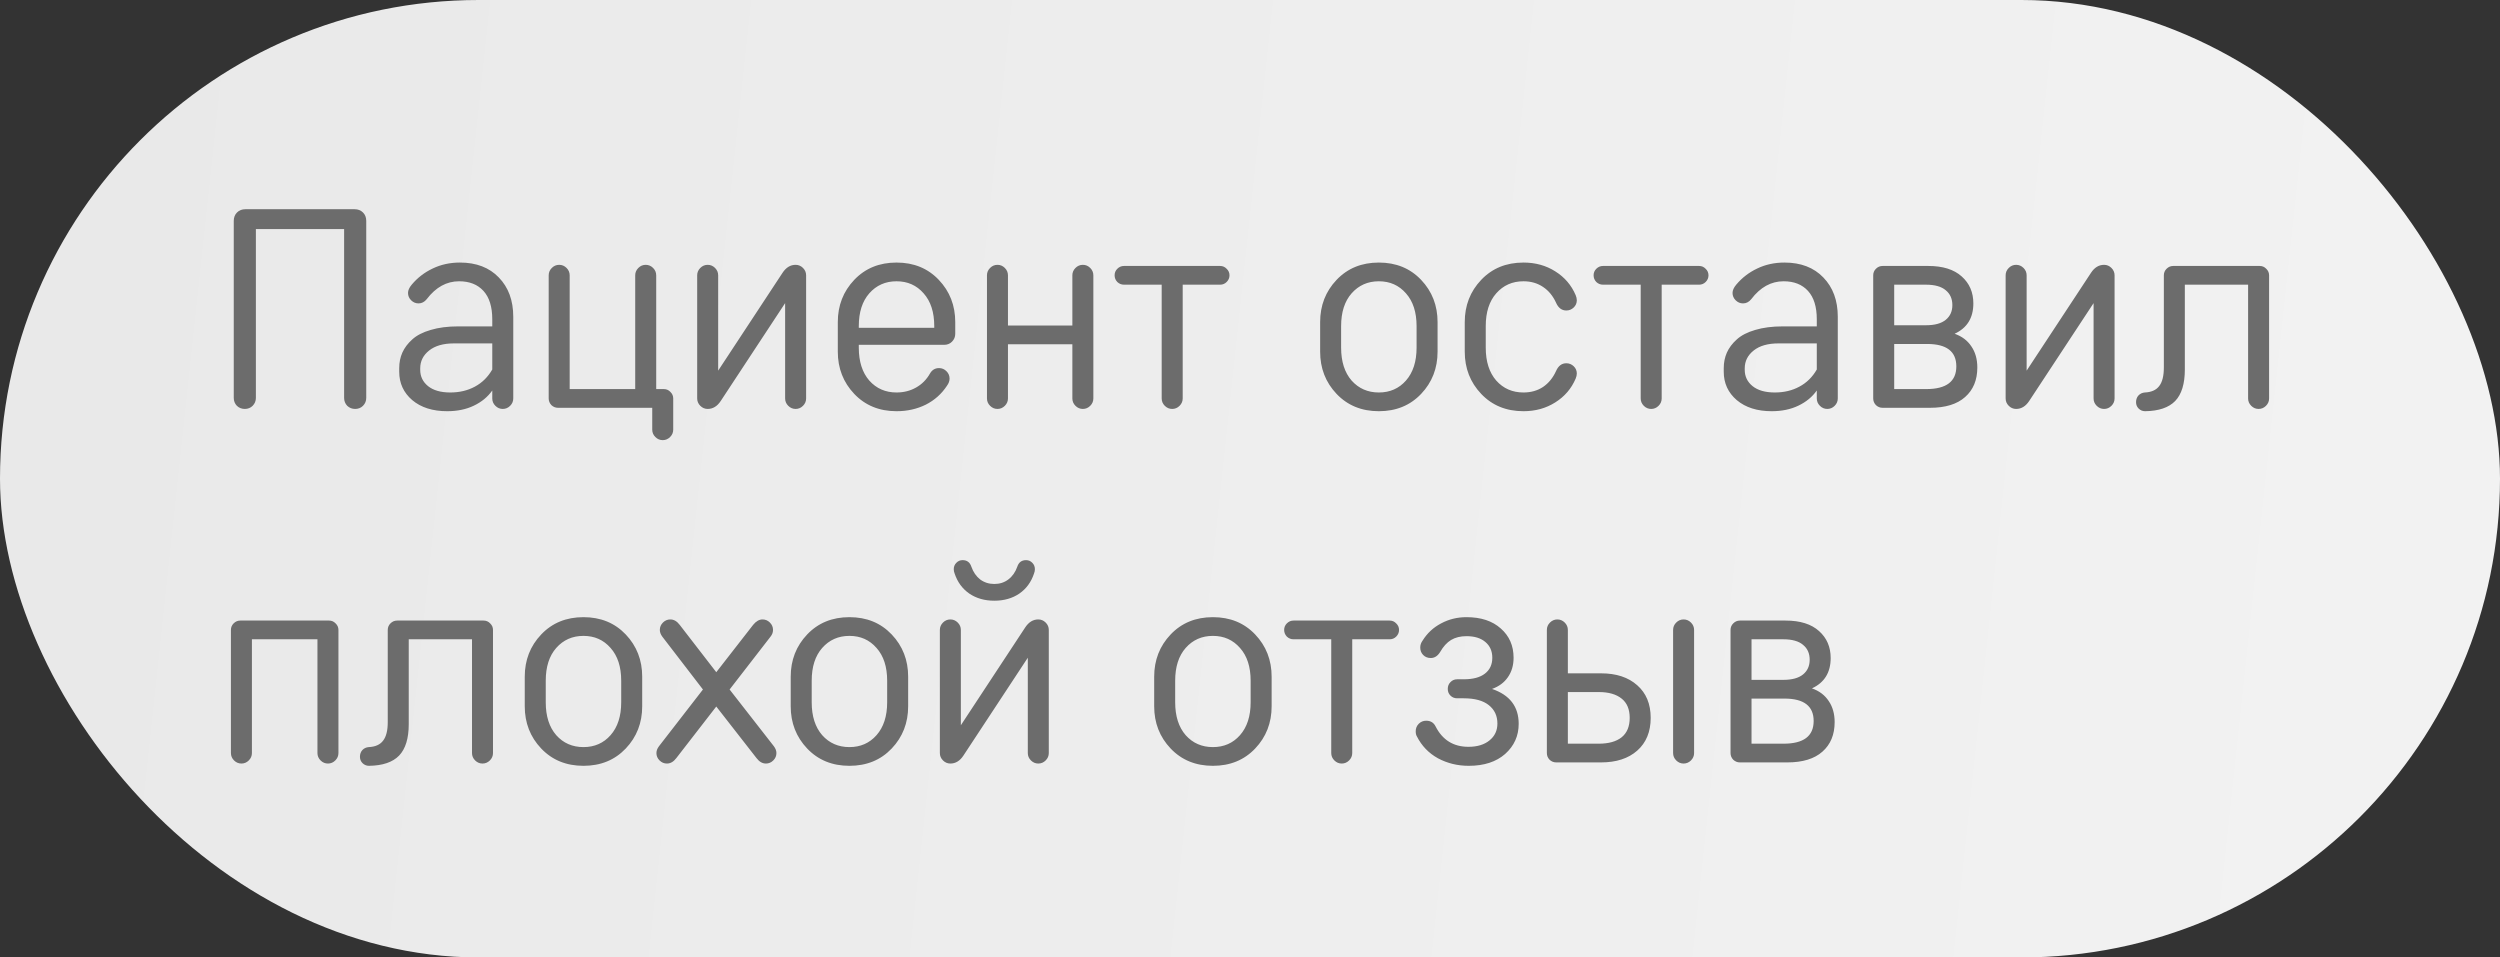
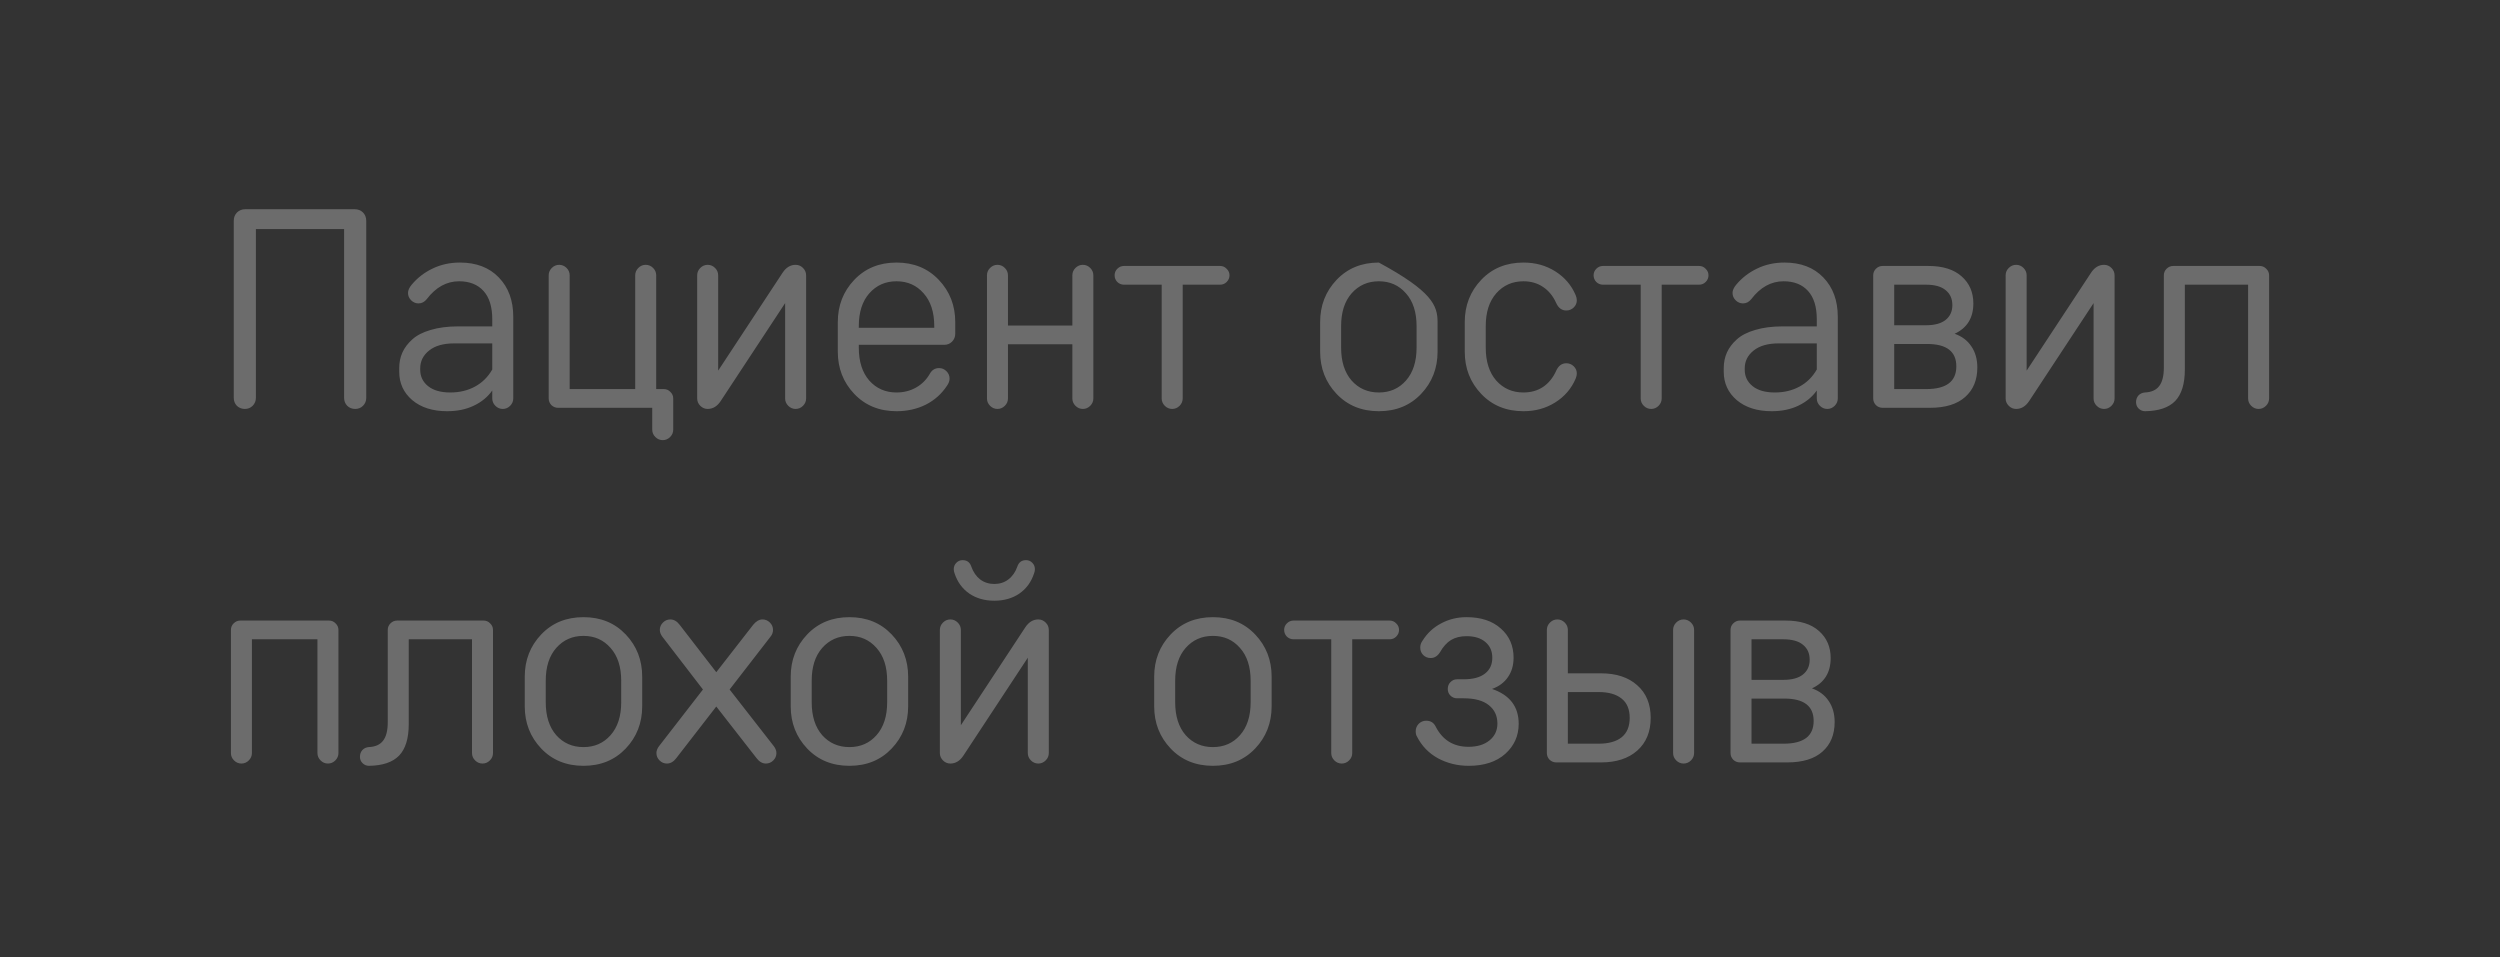
<svg xmlns="http://www.w3.org/2000/svg" width="141" height="54" viewBox="0 0 141 54" fill="none">
  <rect x="0" y="0" width="141" height="54" fill="#333333" stroke="none" />
-   <rect width="141" height="54" rx="27" fill="url(#paint0_linear_9656_1036)" />
-   <path d="M20.656 12.456V22.44C20.656 22.616 20.595 22.765 20.472 22.888C20.355 23.005 20.208 23.064 20.032 23.064C19.856 23.064 19.707 23.005 19.584 22.888C19.467 22.765 19.408 22.616 19.408 22.44V12.92H14.432V22.44C14.432 22.616 14.371 22.765 14.248 22.888C14.131 23.005 13.984 23.064 13.808 23.064C13.632 23.064 13.483 23.005 13.36 22.888C13.243 22.765 13.184 22.616 13.184 22.44V12.456C13.184 12.264 13.245 12.107 13.368 11.984C13.491 11.861 13.648 11.8 13.84 11.8H20C20.192 11.8 20.349 11.861 20.472 11.984C20.595 12.107 20.656 12.264 20.656 12.456ZM23.012 16.52C23.012 16.376 23.081 16.221 23.22 16.056C23.545 15.667 23.94 15.363 24.404 15.144C24.868 14.92 25.38 14.808 25.94 14.808C26.862 14.808 27.593 15.088 28.132 15.648C28.676 16.208 28.948 16.947 28.948 17.864V22.472C28.948 22.632 28.889 22.771 28.772 22.888C28.654 23.005 28.516 23.064 28.356 23.064C28.196 23.064 28.057 23.005 27.94 22.888C27.822 22.771 27.764 22.632 27.764 22.472V22.024C27.508 22.387 27.161 22.672 26.724 22.88C26.292 23.088 25.79 23.192 25.22 23.192C24.404 23.192 23.748 22.984 23.252 22.568C22.761 22.147 22.516 21.613 22.516 20.968V20.76C22.516 20.445 22.574 20.155 22.692 19.888C22.814 19.616 23.001 19.368 23.252 19.144C23.502 18.915 23.849 18.736 24.292 18.608C24.734 18.475 25.252 18.408 25.844 18.408H27.764V18.008C27.764 17.304 27.598 16.771 27.268 16.408C26.937 16.045 26.478 15.864 25.892 15.864C25.188 15.864 24.58 16.2 24.068 16.872C23.94 17.032 23.785 17.112 23.604 17.112C23.444 17.112 23.305 17.053 23.188 16.936C23.07 16.819 23.012 16.68 23.012 16.52ZM25.396 22.136C25.913 22.136 26.374 22.027 26.78 21.808C27.19 21.589 27.518 21.267 27.764 20.84V19.368H25.604C25.006 19.368 24.54 19.501 24.204 19.768C23.868 20.035 23.7 20.371 23.7 20.776V20.856C23.7 21.229 23.846 21.536 24.14 21.776C24.438 22.016 24.857 22.136 25.396 22.136ZM32.13 21.944H35.826V15.528C35.826 15.368 35.885 15.229 36.002 15.112C36.119 14.995 36.258 14.936 36.418 14.936C36.578 14.936 36.717 14.995 36.834 15.112C36.951 15.229 37.01 15.368 37.01 15.528V21.944H37.442C37.586 21.944 37.709 21.997 37.81 22.104C37.916 22.205 37.97 22.328 37.97 22.472V24.232C37.97 24.392 37.911 24.531 37.794 24.648C37.676 24.765 37.538 24.824 37.378 24.824C37.218 24.824 37.079 24.765 36.962 24.648C36.844 24.531 36.786 24.392 36.786 24.232V23H31.474C31.33 23 31.204 22.949 31.098 22.848C30.997 22.741 30.946 22.616 30.946 22.472V15.528C30.946 15.368 31.005 15.229 31.122 15.112C31.239 14.995 31.378 14.936 31.538 14.936C31.698 14.936 31.837 14.995 31.954 15.112C32.071 15.229 32.13 15.368 32.13 15.528V21.944ZM44.281 17.096L40.649 22.616C40.452 22.915 40.206 23.064 39.913 23.064C39.753 23.064 39.614 23.005 39.497 22.888C39.38 22.771 39.321 22.632 39.321 22.472V15.528C39.321 15.368 39.38 15.229 39.497 15.112C39.614 14.995 39.753 14.936 39.913 14.936C40.073 14.936 40.212 14.995 40.329 15.112C40.446 15.229 40.505 15.368 40.505 15.528V20.904L44.137 15.384C44.334 15.085 44.58 14.936 44.873 14.936C45.033 14.936 45.172 14.995 45.289 15.112C45.406 15.229 45.465 15.368 45.465 15.528V22.472C45.465 22.632 45.406 22.771 45.289 22.888C45.172 23.005 45.033 23.064 44.873 23.064C44.713 23.064 44.574 23.005 44.457 22.888C44.34 22.771 44.281 22.632 44.281 22.472V17.096ZM48.436 18.392V18.488H52.692V18.392C52.692 17.608 52.492 16.992 52.092 16.544C51.698 16.091 51.188 15.864 50.564 15.864C49.94 15.864 49.428 16.091 49.028 16.544C48.634 16.992 48.436 17.608 48.436 18.392ZM53.252 19.448H48.436V19.608C48.436 20.392 48.634 21.011 49.028 21.464C49.428 21.912 49.94 22.136 50.564 22.136C50.97 22.136 51.338 22.043 51.668 21.856C51.999 21.669 52.26 21.405 52.452 21.064C52.57 20.861 52.74 20.76 52.964 20.76C53.124 20.76 53.263 20.819 53.38 20.936C53.498 21.053 53.556 21.192 53.556 21.352C53.556 21.485 53.508 21.619 53.412 21.752C53.108 22.216 52.708 22.573 52.212 22.824C51.716 23.069 51.167 23.192 50.564 23.192C49.594 23.192 48.799 22.867 48.18 22.216C47.562 21.565 47.252 20.771 47.252 19.832V18.168C47.252 17.229 47.562 16.435 48.18 15.784C48.799 15.133 49.594 14.808 50.564 14.808C51.535 14.808 52.33 15.133 52.948 15.784C53.567 16.435 53.876 17.229 53.876 18.168V18.824C53.876 19 53.815 19.149 53.692 19.272C53.575 19.389 53.428 19.448 53.252 19.448ZM60.481 18.36V15.528C60.481 15.368 60.539 15.229 60.657 15.112C60.774 14.995 60.913 14.936 61.073 14.936C61.233 14.936 61.371 14.995 61.489 15.112C61.606 15.229 61.665 15.368 61.665 15.528V22.472C61.665 22.632 61.606 22.771 61.489 22.888C61.371 23.005 61.233 23.064 61.073 23.064C60.913 23.064 60.774 23.005 60.657 22.888C60.539 22.771 60.481 22.632 60.481 22.472V19.416H56.849V22.472C56.849 22.632 56.79 22.771 56.673 22.888C56.555 23.005 56.417 23.064 56.257 23.064C56.097 23.064 55.958 23.005 55.841 22.888C55.723 22.771 55.665 22.632 55.665 22.472V15.528C55.665 15.368 55.723 15.229 55.841 15.112C55.958 14.995 56.097 14.936 56.257 14.936C56.417 14.936 56.555 14.995 56.673 15.112C56.79 15.229 56.849 15.368 56.849 15.528V18.36H60.481ZM63.392 15H68.816C68.96 15 69.082 15.053 69.183 15.16C69.29 15.261 69.344 15.384 69.344 15.528C69.344 15.672 69.29 15.797 69.183 15.904C69.082 16.005 68.96 16.056 68.816 16.056H66.704V22.472C66.704 22.632 66.645 22.771 66.528 22.888C66.41 23.005 66.272 23.064 66.112 23.064C65.951 23.064 65.813 23.005 65.695 22.888C65.578 22.771 65.519 22.632 65.519 22.472V16.056H63.392C63.248 16.056 63.122 16.005 63.016 15.904C62.914 15.797 62.864 15.672 62.864 15.528C62.864 15.384 62.914 15.261 63.016 15.16C63.122 15.053 63.248 15 63.392 15ZM81.079 18.168V19.832C81.079 20.771 80.77 21.565 80.151 22.216C79.533 22.867 78.738 23.192 77.767 23.192C76.797 23.192 76.002 22.867 75.383 22.216C74.765 21.565 74.456 20.771 74.456 19.832V18.168C74.456 17.229 74.765 16.435 75.383 15.784C76.002 15.133 76.797 14.808 77.767 14.808C78.738 14.808 79.533 15.133 80.151 15.784C80.77 16.435 81.079 17.229 81.079 18.168ZM75.639 18.392V19.608C75.639 20.392 75.837 21.011 76.231 21.464C76.632 21.912 77.144 22.136 77.767 22.136C78.391 22.136 78.901 21.912 79.296 21.464C79.695 21.011 79.895 20.392 79.895 19.608V18.392C79.895 17.608 79.695 16.992 79.296 16.544C78.901 16.091 78.391 15.864 77.767 15.864C77.144 15.864 76.632 16.091 76.231 16.544C75.837 16.992 75.639 17.608 75.639 18.392ZM82.612 19.832V18.168C82.612 17.229 82.921 16.435 83.54 15.784C84.158 15.133 84.953 14.808 85.924 14.808C86.596 14.808 87.193 14.973 87.716 15.304C88.244 15.635 88.628 16.083 88.868 16.648C88.91 16.749 88.932 16.845 88.932 16.936C88.932 17.096 88.873 17.232 88.756 17.344C88.638 17.456 88.5 17.512 88.34 17.512C88.084 17.512 87.892 17.368 87.764 17.08C87.588 16.691 87.342 16.392 87.028 16.184C86.713 15.971 86.345 15.864 85.924 15.864C85.3 15.864 84.788 16.091 84.388 16.544C83.993 16.992 83.796 17.608 83.796 18.392V19.608C83.796 20.392 83.993 21.011 84.388 21.464C84.788 21.912 85.3 22.136 85.924 22.136C86.345 22.136 86.713 22.032 87.028 21.824C87.342 21.611 87.588 21.309 87.764 20.92C87.892 20.632 88.084 20.488 88.34 20.488C88.5 20.488 88.638 20.544 88.756 20.656C88.873 20.768 88.932 20.904 88.932 21.064C88.932 21.155 88.91 21.251 88.868 21.352C88.628 21.917 88.244 22.365 87.716 22.696C87.193 23.027 86.596 23.192 85.924 23.192C84.953 23.192 84.158 22.867 83.54 22.216C82.921 21.565 82.612 20.771 82.612 19.832ZM90.407 15H95.831C95.975 15 96.098 15.053 96.199 15.16C96.306 15.261 96.359 15.384 96.359 15.528C96.359 15.672 96.306 15.797 96.199 15.904C96.098 16.005 95.975 16.056 95.831 16.056H93.719V22.472C93.719 22.632 93.66 22.771 93.543 22.888C93.426 23.005 93.287 23.064 93.127 23.064C92.967 23.064 92.829 23.005 92.711 22.888C92.594 22.771 92.535 22.632 92.535 22.472V16.056H90.407C90.263 16.056 90.138 16.005 90.031 15.904C89.93 15.797 89.879 15.672 89.879 15.528C89.879 15.384 89.93 15.261 90.031 15.16C90.138 15.053 90.263 15 90.407 15ZM97.715 16.52C97.715 16.376 97.784 16.221 97.923 16.056C98.248 15.667 98.643 15.363 99.107 15.144C99.571 14.92 100.083 14.808 100.643 14.808C101.566 14.808 102.296 15.088 102.835 15.648C103.379 16.208 103.651 16.947 103.651 17.864V22.472C103.651 22.632 103.592 22.771 103.475 22.888C103.358 23.005 103.219 23.064 103.059 23.064C102.899 23.064 102.76 23.005 102.643 22.888C102.526 22.771 102.467 22.632 102.467 22.472V22.024C102.211 22.387 101.864 22.672 101.427 22.88C100.995 23.088 100.494 23.192 99.923 23.192C99.107 23.192 98.451 22.984 97.955 22.568C97.464 22.147 97.219 21.613 97.219 20.968V20.76C97.219 20.445 97.278 20.155 97.395 19.888C97.517 19.616 97.704 19.368 97.955 19.144C98.206 18.915 98.552 18.736 98.995 18.608C99.438 18.475 99.955 18.408 100.547 18.408H102.467V18.008C102.467 17.304 102.302 16.771 101.971 16.408C101.64 16.045 101.182 15.864 100.595 15.864C99.891 15.864 99.283 16.2 98.771 16.872C98.643 17.032 98.488 17.112 98.307 17.112C98.147 17.112 98.008 17.053 97.891 16.936C97.773 16.819 97.715 16.68 97.715 16.52ZM100.099 22.136C100.616 22.136 101.078 22.027 101.483 21.808C101.894 21.589 102.222 21.267 102.467 20.84V19.368H100.307C99.71 19.368 99.243 19.501 98.907 19.768C98.571 20.035 98.403 20.371 98.403 20.776V20.856C98.403 21.229 98.549 21.536 98.843 21.776C99.141 22.016 99.56 22.136 100.099 22.136ZM108.849 23H106.177C106.033 23 105.908 22.949 105.801 22.848C105.7 22.741 105.649 22.616 105.649 22.472V15.528C105.649 15.384 105.7 15.261 105.801 15.16C105.908 15.053 106.033 15 106.177 15H108.753C109.574 15 110.204 15.197 110.641 15.592C111.078 15.981 111.297 16.488 111.297 17.112C111.297 17.928 110.945 18.499 110.241 18.824C110.652 18.968 110.966 19.205 111.185 19.536C111.409 19.861 111.521 20.259 111.521 20.728C111.521 21.432 111.292 21.987 110.833 22.392C110.38 22.797 109.718 23 108.849 23ZM106.833 18.344H108.625C109.116 18.344 109.486 18.243 109.737 18.04C109.988 17.837 110.113 17.56 110.113 17.208C110.113 16.851 109.988 16.571 109.737 16.368C109.492 16.16 109.121 16.056 108.625 16.056H106.833V18.344ZM110.337 20.664C110.337 19.821 109.788 19.4 108.689 19.4H106.833V21.944H108.641C109.772 21.944 110.337 21.517 110.337 20.664ZM118.078 17.096L114.446 22.616C114.248 22.915 114.003 23.064 113.71 23.064C113.55 23.064 113.411 23.005 113.294 22.888C113.176 22.771 113.118 22.632 113.118 22.472V15.528C113.118 15.368 113.176 15.229 113.294 15.112C113.411 14.995 113.55 14.936 113.71 14.936C113.87 14.936 114.008 14.995 114.126 15.112C114.243 15.229 114.302 15.368 114.302 15.528V20.904L117.934 15.384C118.131 15.085 118.376 14.936 118.67 14.936C118.83 14.936 118.968 14.995 119.086 15.112C119.203 15.229 119.262 15.368 119.262 15.528V22.472C119.262 22.632 119.203 22.771 119.086 22.888C118.968 23.005 118.83 23.064 118.67 23.064C118.51 23.064 118.371 23.005 118.254 22.888C118.136 22.771 118.078 22.632 118.078 22.472V17.096ZM120.985 23.192C120.841 23.192 120.719 23.141 120.617 23.04C120.521 22.944 120.473 22.824 120.473 22.68C120.473 22.531 120.519 22.405 120.609 22.304C120.705 22.203 120.825 22.147 120.969 22.136C121.337 22.12 121.607 22 121.777 21.776C121.953 21.552 122.041 21.203 122.041 20.728V15.528C122.041 15.384 122.092 15.261 122.193 15.16C122.3 15.053 122.425 15 122.569 15H127.449C127.593 15 127.716 15.053 127.817 15.16C127.924 15.261 127.977 15.384 127.977 15.528V22.472C127.977 22.632 127.919 22.771 127.801 22.888C127.684 23.005 127.545 23.064 127.385 23.064C127.225 23.064 127.087 23.005 126.969 22.888C126.852 22.771 126.793 22.632 126.793 22.472V16.056H123.225V20.84C123.225 21.645 123.044 22.237 122.681 22.616C122.319 22.989 121.753 23.181 120.985 23.192ZM13.552 35H18.56C18.704 35 18.827 35.053 18.928 35.16C19.035 35.261 19.088 35.384 19.088 35.528V42.472C19.088 42.632 19.029 42.771 18.912 42.888C18.795 43.005 18.656 43.064 18.496 43.064C18.336 43.064 18.197 43.005 18.08 42.888C17.963 42.771 17.904 42.632 17.904 42.472V36.056H14.208V42.472C14.208 42.632 14.149 42.771 14.032 42.888C13.915 43.005 13.776 43.064 13.616 43.064C13.456 43.064 13.317 43.005 13.2 42.888C13.083 42.771 13.024 42.632 13.024 42.472V35.528C13.024 35.384 13.075 35.261 13.176 35.16C13.283 35.053 13.408 35 13.552 35ZM20.813 43.192C20.669 43.192 20.547 43.141 20.445 43.04C20.349 42.944 20.301 42.824 20.301 42.68C20.301 42.531 20.347 42.405 20.437 42.304C20.533 42.203 20.653 42.147 20.797 42.136C21.165 42.12 21.435 42 21.605 41.776C21.781 41.552 21.869 41.203 21.869 40.728V35.528C21.869 35.384 21.92 35.261 22.021 35.16C22.128 35.053 22.253 35 22.397 35H27.277C27.421 35 27.544 35.053 27.645 35.16C27.752 35.261 27.805 35.384 27.805 35.528V42.472C27.805 42.632 27.747 42.771 27.629 42.888C27.512 43.005 27.373 43.064 27.213 43.064C27.053 43.064 26.915 43.005 26.797 42.888C26.68 42.771 26.621 42.632 26.621 42.472V36.056H23.053V40.84C23.053 41.645 22.872 42.237 22.509 42.616C22.147 42.989 21.581 43.181 20.813 43.192ZM36.22 38.168V39.832C36.22 40.771 35.911 41.565 35.292 42.216C34.673 42.867 33.879 43.192 32.908 43.192C31.938 43.192 31.143 42.867 30.524 42.216C29.905 41.565 29.596 40.771 29.596 39.832V38.168C29.596 37.229 29.905 36.435 30.524 35.784C31.143 35.133 31.938 34.808 32.908 34.808C33.879 34.808 34.673 35.133 35.292 35.784C35.911 36.435 36.22 37.229 36.22 38.168ZM30.78 38.392V39.608C30.78 40.392 30.977 41.011 31.372 41.464C31.772 41.912 32.284 42.136 32.908 42.136C33.532 42.136 34.041 41.912 34.436 41.464C34.836 41.011 35.036 40.392 35.036 39.608V38.392C35.036 37.608 34.836 36.992 34.436 36.544C34.041 36.091 33.532 35.864 32.908 35.864C32.284 35.864 31.772 36.091 31.372 36.544C30.977 36.992 30.78 37.608 30.78 38.392ZM37.166 42.088L39.646 38.888L37.358 35.912C37.262 35.784 37.214 35.656 37.214 35.528C37.214 35.368 37.273 35.229 37.39 35.112C37.508 34.995 37.646 34.936 37.806 34.936C38.004 34.936 38.18 35.037 38.334 35.24L40.398 37.912L42.478 35.24C42.644 35.037 42.82 34.936 43.006 34.936C43.166 34.936 43.305 34.995 43.422 35.112C43.54 35.229 43.598 35.368 43.598 35.528C43.598 35.667 43.55 35.795 43.454 35.912L41.15 38.888L43.646 42.088C43.742 42.216 43.79 42.344 43.79 42.472C43.79 42.632 43.732 42.771 43.614 42.888C43.497 43.005 43.358 43.064 43.198 43.064C43.001 43.064 42.825 42.963 42.67 42.76L40.398 39.848L38.142 42.76C37.988 42.963 37.812 43.064 37.614 43.064C37.454 43.064 37.316 43.005 37.198 42.888C37.081 42.771 37.022 42.632 37.022 42.472C37.022 42.344 37.07 42.216 37.166 42.088ZM51.22 38.168V39.832C51.22 40.771 50.911 41.565 50.292 42.216C49.673 42.867 48.879 43.192 47.908 43.192C46.938 43.192 46.143 42.867 45.524 42.216C44.906 41.565 44.596 40.771 44.596 39.832V38.168C44.596 37.229 44.906 36.435 45.524 35.784C46.143 35.133 46.938 34.808 47.908 34.808C48.879 34.808 49.673 35.133 50.292 35.784C50.911 36.435 51.22 37.229 51.22 38.168ZM45.78 38.392V39.608C45.78 40.392 45.977 41.011 46.372 41.464C46.772 41.912 47.284 42.136 47.908 42.136C48.532 42.136 49.041 41.912 49.436 41.464C49.836 41.011 50.036 40.392 50.036 39.608V38.392C50.036 37.608 49.836 36.992 49.436 36.544C49.041 36.091 48.532 35.864 47.908 35.864C47.284 35.864 46.772 36.091 46.372 36.544C45.977 36.992 45.78 37.608 45.78 38.392ZM57.968 37.096L54.336 42.616C54.139 42.915 53.894 43.064 53.6 43.064C53.44 43.064 53.302 43.005 53.184 42.888C53.067 42.771 53.008 42.632 53.008 42.472V35.528C53.008 35.368 53.067 35.229 53.184 35.112C53.302 34.995 53.44 34.936 53.6 34.936C53.76 34.936 53.899 34.995 54.016 35.112C54.134 35.229 54.192 35.368 54.192 35.528V40.904L57.824 35.384C58.022 35.085 58.267 34.936 58.56 34.936C58.72 34.936 58.859 34.995 58.976 35.112C59.094 35.229 59.152 35.368 59.152 35.528V42.472C59.152 42.632 59.094 42.771 58.976 42.888C58.859 43.005 58.72 43.064 58.56 43.064C58.4 43.064 58.262 43.005 58.144 42.888C58.027 42.771 57.968 42.632 57.968 42.472V37.096ZM57.488 33.48C57.094 33.747 56.624 33.88 56.08 33.88C55.536 33.88 55.067 33.747 54.672 33.48C54.278 33.208 54 32.829 53.84 32.344C53.808 32.264 53.792 32.184 53.792 32.104C53.792 31.96 53.84 31.84 53.936 31.744C54.032 31.643 54.15 31.592 54.288 31.592C54.539 31.592 54.704 31.715 54.784 31.96C54.891 32.264 55.056 32.504 55.28 32.68C55.51 32.851 55.776 32.936 56.08 32.936C56.384 32.936 56.648 32.851 56.872 32.68C57.102 32.504 57.27 32.264 57.376 31.96C57.456 31.715 57.622 31.592 57.872 31.592C58.011 31.592 58.128 31.643 58.224 31.744C58.32 31.84 58.368 31.96 58.368 32.104C58.368 32.184 58.352 32.264 58.32 32.344C58.16 32.829 57.883 33.208 57.488 33.48ZM71.72 38.168V39.832C71.72 40.771 71.411 41.565 70.792 42.216C70.174 42.867 69.379 43.192 68.408 43.192C67.438 43.192 66.643 42.867 66.024 42.216C65.406 41.565 65.096 40.771 65.096 39.832V38.168C65.096 37.229 65.406 36.435 66.024 35.784C66.643 35.133 67.438 34.808 68.408 34.808C69.379 34.808 70.174 35.133 70.792 35.784C71.411 36.435 71.72 37.229 71.72 38.168ZM66.28 38.392V39.608C66.28 40.392 66.478 41.011 66.872 41.464C67.272 41.912 67.784 42.136 68.408 42.136C69.032 42.136 69.541 41.912 69.936 41.464C70.336 41.011 70.536 40.392 70.536 39.608V38.392C70.536 37.608 70.336 36.992 69.936 36.544C69.541 36.091 69.032 35.864 68.408 35.864C67.784 35.864 67.272 36.091 66.872 36.544C66.478 36.992 66.28 37.608 66.28 38.392ZM72.954 35H78.378C78.522 35 78.645 35.053 78.746 35.16C78.853 35.261 78.906 35.384 78.906 35.528C78.906 35.672 78.853 35.797 78.746 35.904C78.645 36.005 78.522 36.056 78.378 36.056H76.266V42.472C76.266 42.632 76.207 42.771 76.09 42.888C75.973 43.005 75.834 43.064 75.674 43.064C75.514 43.064 75.375 43.005 75.258 42.888C75.141 42.771 75.082 42.632 75.082 42.472V36.056H72.954C72.81 36.056 72.685 36.005 72.578 35.904C72.477 35.797 72.426 35.672 72.426 35.528C72.426 35.384 72.477 35.261 72.578 35.16C72.685 35.053 72.81 35 72.954 35ZM82.182 38.312H82.55C83.078 38.312 83.478 38.205 83.75 37.992C84.027 37.779 84.166 37.48 84.166 37.096C84.166 36.723 84.035 36.427 83.774 36.208C83.518 35.989 83.163 35.88 82.71 35.88C82.368 35.88 82.078 35.952 81.838 36.096C81.603 36.24 81.398 36.467 81.222 36.776C81.083 37 80.907 37.112 80.694 37.112C80.523 37.112 80.382 37.056 80.27 36.944C80.158 36.832 80.102 36.691 80.102 36.52C80.102 36.381 80.144 36.253 80.23 36.136C80.491 35.715 80.84 35.389 81.278 35.16C81.715 34.925 82.192 34.808 82.71 34.808C83.526 34.808 84.171 35.021 84.646 35.448C85.126 35.869 85.366 36.419 85.366 37.096C85.366 37.523 85.259 37.888 85.046 38.192C84.838 38.496 84.539 38.717 84.15 38.856C85.152 39.197 85.654 39.853 85.654 40.824C85.654 41.501 85.4 42.067 84.894 42.52C84.387 42.968 83.702 43.192 82.838 43.192C82.208 43.192 81.63 43.051 81.102 42.768C80.579 42.48 80.182 42.067 79.91 41.528C79.867 41.459 79.846 41.363 79.846 41.24C79.846 41.08 79.902 40.941 80.014 40.824C80.131 40.707 80.272 40.648 80.438 40.648C80.683 40.648 80.859 40.755 80.966 40.968C81.355 41.736 81.974 42.12 82.822 42.12C83.318 42.12 83.712 42 84.006 41.76C84.304 41.52 84.454 41.203 84.454 40.808C84.454 40.371 84.291 40.024 83.966 39.768C83.646 39.512 83.174 39.384 82.55 39.384H82.182C82.032 39.384 81.907 39.333 81.806 39.232C81.704 39.131 81.654 39.005 81.654 38.856C81.654 38.701 81.704 38.573 81.806 38.472C81.907 38.365 82.032 38.312 82.182 38.312ZM88.427 41.944H90.171C90.725 41.944 91.155 41.824 91.459 41.584C91.763 41.339 91.915 40.973 91.915 40.488C91.915 40.003 91.763 39.64 91.459 39.4C91.155 39.155 90.725 39.032 90.171 39.032H88.427V41.944ZM88.427 37.976H90.299C91.157 37.976 91.837 38.2 92.339 38.648C92.845 39.091 93.099 39.704 93.099 40.488C93.099 41.272 92.845 41.888 92.339 42.336C91.837 42.779 91.157 43 90.299 43H87.771C87.627 43 87.501 42.949 87.395 42.848C87.293 42.741 87.243 42.616 87.243 42.472V35.528C87.243 35.368 87.301 35.229 87.419 35.112C87.536 34.995 87.675 34.936 87.835 34.936C87.995 34.936 88.133 34.995 88.251 35.112C88.368 35.229 88.427 35.368 88.427 35.528V37.976ZM95.547 35.528V42.472C95.547 42.632 95.488 42.771 95.371 42.888C95.253 43.005 95.115 43.064 94.955 43.064C94.795 43.064 94.656 43.005 94.539 42.888C94.421 42.771 94.363 42.632 94.363 42.472V35.528C94.363 35.368 94.421 35.229 94.539 35.112C94.656 34.995 94.795 34.936 94.955 34.936C95.115 34.936 95.253 34.995 95.371 35.112C95.488 35.229 95.547 35.368 95.547 35.528ZM100.802 43H98.13C97.986 43 97.861 42.949 97.754 42.848C97.653 42.741 97.602 42.616 97.602 42.472V35.528C97.602 35.384 97.653 35.261 97.754 35.16C97.861 35.053 97.986 35 98.13 35H100.706C101.527 35 102.157 35.197 102.594 35.592C103.031 35.981 103.25 36.488 103.25 37.112C103.25 37.928 102.898 38.499 102.194 38.824C102.605 38.968 102.919 39.205 103.138 39.536C103.362 39.861 103.474 40.259 103.474 40.728C103.474 41.432 103.245 41.987 102.786 42.392C102.333 42.797 101.671 43 100.802 43ZM98.786 38.344H100.578C101.069 38.344 101.439 38.243 101.69 38.04C101.941 37.837 102.066 37.56 102.066 37.208C102.066 36.851 101.941 36.571 101.69 36.368C101.445 36.16 101.074 36.056 100.578 36.056H98.786V38.344ZM102.29 40.664C102.29 39.821 101.741 39.4 100.642 39.4H98.786V41.944H100.594C101.725 41.944 102.29 41.517 102.29 40.664Z" fill="#6C6C6C" />
+   <path d="M20.656 12.456V22.44C20.656 22.616 20.595 22.765 20.472 22.888C20.355 23.005 20.208 23.064 20.032 23.064C19.856 23.064 19.707 23.005 19.584 22.888C19.467 22.765 19.408 22.616 19.408 22.44V12.92H14.432V22.44C14.432 22.616 14.371 22.765 14.248 22.888C14.131 23.005 13.984 23.064 13.808 23.064C13.632 23.064 13.483 23.005 13.36 22.888C13.243 22.765 13.184 22.616 13.184 22.44V12.456C13.184 12.264 13.245 12.107 13.368 11.984C13.491 11.861 13.648 11.8 13.84 11.8H20C20.192 11.8 20.349 11.861 20.472 11.984C20.595 12.107 20.656 12.264 20.656 12.456ZM23.012 16.52C23.012 16.376 23.081 16.221 23.22 16.056C23.545 15.667 23.94 15.363 24.404 15.144C24.868 14.92 25.38 14.808 25.94 14.808C26.862 14.808 27.593 15.088 28.132 15.648C28.676 16.208 28.948 16.947 28.948 17.864V22.472C28.948 22.632 28.889 22.771 28.772 22.888C28.654 23.005 28.516 23.064 28.356 23.064C28.196 23.064 28.057 23.005 27.94 22.888C27.822 22.771 27.764 22.632 27.764 22.472V22.024C27.508 22.387 27.161 22.672 26.724 22.88C26.292 23.088 25.79 23.192 25.22 23.192C24.404 23.192 23.748 22.984 23.252 22.568C22.761 22.147 22.516 21.613 22.516 20.968V20.76C22.516 20.445 22.574 20.155 22.692 19.888C22.814 19.616 23.001 19.368 23.252 19.144C23.502 18.915 23.849 18.736 24.292 18.608C24.734 18.475 25.252 18.408 25.844 18.408H27.764V18.008C27.764 17.304 27.598 16.771 27.268 16.408C26.937 16.045 26.478 15.864 25.892 15.864C25.188 15.864 24.58 16.2 24.068 16.872C23.94 17.032 23.785 17.112 23.604 17.112C23.444 17.112 23.305 17.053 23.188 16.936C23.07 16.819 23.012 16.68 23.012 16.52ZM25.396 22.136C25.913 22.136 26.374 22.027 26.78 21.808C27.19 21.589 27.518 21.267 27.764 20.84V19.368H25.604C25.006 19.368 24.54 19.501 24.204 19.768C23.868 20.035 23.7 20.371 23.7 20.776V20.856C23.7 21.229 23.846 21.536 24.14 21.776C24.438 22.016 24.857 22.136 25.396 22.136ZM32.13 21.944H35.826V15.528C35.826 15.368 35.885 15.229 36.002 15.112C36.119 14.995 36.258 14.936 36.418 14.936C36.578 14.936 36.717 14.995 36.834 15.112C36.951 15.229 37.01 15.368 37.01 15.528V21.944H37.442C37.586 21.944 37.709 21.997 37.81 22.104C37.916 22.205 37.97 22.328 37.97 22.472V24.232C37.97 24.392 37.911 24.531 37.794 24.648C37.676 24.765 37.538 24.824 37.378 24.824C37.218 24.824 37.079 24.765 36.962 24.648C36.844 24.531 36.786 24.392 36.786 24.232V23H31.474C31.33 23 31.204 22.949 31.098 22.848C30.997 22.741 30.946 22.616 30.946 22.472V15.528C30.946 15.368 31.005 15.229 31.122 15.112C31.239 14.995 31.378 14.936 31.538 14.936C31.698 14.936 31.837 14.995 31.954 15.112C32.071 15.229 32.13 15.368 32.13 15.528V21.944ZM44.281 17.096L40.649 22.616C40.452 22.915 40.206 23.064 39.913 23.064C39.753 23.064 39.614 23.005 39.497 22.888C39.38 22.771 39.321 22.632 39.321 22.472V15.528C39.321 15.368 39.38 15.229 39.497 15.112C39.614 14.995 39.753 14.936 39.913 14.936C40.073 14.936 40.212 14.995 40.329 15.112C40.446 15.229 40.505 15.368 40.505 15.528V20.904L44.137 15.384C44.334 15.085 44.58 14.936 44.873 14.936C45.033 14.936 45.172 14.995 45.289 15.112C45.406 15.229 45.465 15.368 45.465 15.528V22.472C45.465 22.632 45.406 22.771 45.289 22.888C45.172 23.005 45.033 23.064 44.873 23.064C44.713 23.064 44.574 23.005 44.457 22.888C44.34 22.771 44.281 22.632 44.281 22.472V17.096ZM48.436 18.392V18.488H52.692V18.392C52.692 17.608 52.492 16.992 52.092 16.544C51.698 16.091 51.188 15.864 50.564 15.864C49.94 15.864 49.428 16.091 49.028 16.544C48.634 16.992 48.436 17.608 48.436 18.392ZM53.252 19.448H48.436V19.608C48.436 20.392 48.634 21.011 49.028 21.464C49.428 21.912 49.94 22.136 50.564 22.136C50.97 22.136 51.338 22.043 51.668 21.856C51.999 21.669 52.26 21.405 52.452 21.064C52.57 20.861 52.74 20.76 52.964 20.76C53.124 20.76 53.263 20.819 53.38 20.936C53.498 21.053 53.556 21.192 53.556 21.352C53.556 21.485 53.508 21.619 53.412 21.752C53.108 22.216 52.708 22.573 52.212 22.824C51.716 23.069 51.167 23.192 50.564 23.192C49.594 23.192 48.799 22.867 48.18 22.216C47.562 21.565 47.252 20.771 47.252 19.832V18.168C47.252 17.229 47.562 16.435 48.18 15.784C48.799 15.133 49.594 14.808 50.564 14.808C51.535 14.808 52.33 15.133 52.948 15.784C53.567 16.435 53.876 17.229 53.876 18.168V18.824C53.876 19 53.815 19.149 53.692 19.272C53.575 19.389 53.428 19.448 53.252 19.448ZM60.481 18.36V15.528C60.481 15.368 60.539 15.229 60.657 15.112C60.774 14.995 60.913 14.936 61.073 14.936C61.233 14.936 61.371 14.995 61.489 15.112C61.606 15.229 61.665 15.368 61.665 15.528V22.472C61.665 22.632 61.606 22.771 61.489 22.888C61.371 23.005 61.233 23.064 61.073 23.064C60.913 23.064 60.774 23.005 60.657 22.888C60.539 22.771 60.481 22.632 60.481 22.472V19.416H56.849V22.472C56.849 22.632 56.79 22.771 56.673 22.888C56.555 23.005 56.417 23.064 56.257 23.064C56.097 23.064 55.958 23.005 55.841 22.888C55.723 22.771 55.665 22.632 55.665 22.472V15.528C55.665 15.368 55.723 15.229 55.841 15.112C55.958 14.995 56.097 14.936 56.257 14.936C56.417 14.936 56.555 14.995 56.673 15.112C56.79 15.229 56.849 15.368 56.849 15.528V18.36H60.481ZM63.392 15H68.816C68.96 15 69.082 15.053 69.183 15.16C69.29 15.261 69.344 15.384 69.344 15.528C69.344 15.672 69.29 15.797 69.183 15.904C69.082 16.005 68.96 16.056 68.816 16.056H66.704V22.472C66.704 22.632 66.645 22.771 66.528 22.888C66.41 23.005 66.272 23.064 66.112 23.064C65.951 23.064 65.813 23.005 65.695 22.888C65.578 22.771 65.519 22.632 65.519 22.472V16.056H63.392C63.248 16.056 63.122 16.005 63.016 15.904C62.914 15.797 62.864 15.672 62.864 15.528C62.864 15.384 62.914 15.261 63.016 15.16C63.122 15.053 63.248 15 63.392 15ZM81.079 18.168V19.832C81.079 20.771 80.77 21.565 80.151 22.216C79.533 22.867 78.738 23.192 77.767 23.192C76.797 23.192 76.002 22.867 75.383 22.216C74.765 21.565 74.456 20.771 74.456 19.832V18.168C74.456 17.229 74.765 16.435 75.383 15.784C76.002 15.133 76.797 14.808 77.767 14.808C80.77 16.435 81.079 17.229 81.079 18.168ZM75.639 18.392V19.608C75.639 20.392 75.837 21.011 76.231 21.464C76.632 21.912 77.144 22.136 77.767 22.136C78.391 22.136 78.901 21.912 79.296 21.464C79.695 21.011 79.895 20.392 79.895 19.608V18.392C79.895 17.608 79.695 16.992 79.296 16.544C78.901 16.091 78.391 15.864 77.767 15.864C77.144 15.864 76.632 16.091 76.231 16.544C75.837 16.992 75.639 17.608 75.639 18.392ZM82.612 19.832V18.168C82.612 17.229 82.921 16.435 83.54 15.784C84.158 15.133 84.953 14.808 85.924 14.808C86.596 14.808 87.193 14.973 87.716 15.304C88.244 15.635 88.628 16.083 88.868 16.648C88.91 16.749 88.932 16.845 88.932 16.936C88.932 17.096 88.873 17.232 88.756 17.344C88.638 17.456 88.5 17.512 88.34 17.512C88.084 17.512 87.892 17.368 87.764 17.08C87.588 16.691 87.342 16.392 87.028 16.184C86.713 15.971 86.345 15.864 85.924 15.864C85.3 15.864 84.788 16.091 84.388 16.544C83.993 16.992 83.796 17.608 83.796 18.392V19.608C83.796 20.392 83.993 21.011 84.388 21.464C84.788 21.912 85.3 22.136 85.924 22.136C86.345 22.136 86.713 22.032 87.028 21.824C87.342 21.611 87.588 21.309 87.764 20.92C87.892 20.632 88.084 20.488 88.34 20.488C88.5 20.488 88.638 20.544 88.756 20.656C88.873 20.768 88.932 20.904 88.932 21.064C88.932 21.155 88.91 21.251 88.868 21.352C88.628 21.917 88.244 22.365 87.716 22.696C87.193 23.027 86.596 23.192 85.924 23.192C84.953 23.192 84.158 22.867 83.54 22.216C82.921 21.565 82.612 20.771 82.612 19.832ZM90.407 15H95.831C95.975 15 96.098 15.053 96.199 15.16C96.306 15.261 96.359 15.384 96.359 15.528C96.359 15.672 96.306 15.797 96.199 15.904C96.098 16.005 95.975 16.056 95.831 16.056H93.719V22.472C93.719 22.632 93.66 22.771 93.543 22.888C93.426 23.005 93.287 23.064 93.127 23.064C92.967 23.064 92.829 23.005 92.711 22.888C92.594 22.771 92.535 22.632 92.535 22.472V16.056H90.407C90.263 16.056 90.138 16.005 90.031 15.904C89.93 15.797 89.879 15.672 89.879 15.528C89.879 15.384 89.93 15.261 90.031 15.16C90.138 15.053 90.263 15 90.407 15ZM97.715 16.52C97.715 16.376 97.784 16.221 97.923 16.056C98.248 15.667 98.643 15.363 99.107 15.144C99.571 14.92 100.083 14.808 100.643 14.808C101.566 14.808 102.296 15.088 102.835 15.648C103.379 16.208 103.651 16.947 103.651 17.864V22.472C103.651 22.632 103.592 22.771 103.475 22.888C103.358 23.005 103.219 23.064 103.059 23.064C102.899 23.064 102.76 23.005 102.643 22.888C102.526 22.771 102.467 22.632 102.467 22.472V22.024C102.211 22.387 101.864 22.672 101.427 22.88C100.995 23.088 100.494 23.192 99.923 23.192C99.107 23.192 98.451 22.984 97.955 22.568C97.464 22.147 97.219 21.613 97.219 20.968V20.76C97.219 20.445 97.278 20.155 97.395 19.888C97.517 19.616 97.704 19.368 97.955 19.144C98.206 18.915 98.552 18.736 98.995 18.608C99.438 18.475 99.955 18.408 100.547 18.408H102.467V18.008C102.467 17.304 102.302 16.771 101.971 16.408C101.64 16.045 101.182 15.864 100.595 15.864C99.891 15.864 99.283 16.2 98.771 16.872C98.643 17.032 98.488 17.112 98.307 17.112C98.147 17.112 98.008 17.053 97.891 16.936C97.773 16.819 97.715 16.68 97.715 16.52ZM100.099 22.136C100.616 22.136 101.078 22.027 101.483 21.808C101.894 21.589 102.222 21.267 102.467 20.84V19.368H100.307C99.71 19.368 99.243 19.501 98.907 19.768C98.571 20.035 98.403 20.371 98.403 20.776V20.856C98.403 21.229 98.549 21.536 98.843 21.776C99.141 22.016 99.56 22.136 100.099 22.136ZM108.849 23H106.177C106.033 23 105.908 22.949 105.801 22.848C105.7 22.741 105.649 22.616 105.649 22.472V15.528C105.649 15.384 105.7 15.261 105.801 15.16C105.908 15.053 106.033 15 106.177 15H108.753C109.574 15 110.204 15.197 110.641 15.592C111.078 15.981 111.297 16.488 111.297 17.112C111.297 17.928 110.945 18.499 110.241 18.824C110.652 18.968 110.966 19.205 111.185 19.536C111.409 19.861 111.521 20.259 111.521 20.728C111.521 21.432 111.292 21.987 110.833 22.392C110.38 22.797 109.718 23 108.849 23ZM106.833 18.344H108.625C109.116 18.344 109.486 18.243 109.737 18.04C109.988 17.837 110.113 17.56 110.113 17.208C110.113 16.851 109.988 16.571 109.737 16.368C109.492 16.16 109.121 16.056 108.625 16.056H106.833V18.344ZM110.337 20.664C110.337 19.821 109.788 19.4 108.689 19.4H106.833V21.944H108.641C109.772 21.944 110.337 21.517 110.337 20.664ZM118.078 17.096L114.446 22.616C114.248 22.915 114.003 23.064 113.71 23.064C113.55 23.064 113.411 23.005 113.294 22.888C113.176 22.771 113.118 22.632 113.118 22.472V15.528C113.118 15.368 113.176 15.229 113.294 15.112C113.411 14.995 113.55 14.936 113.71 14.936C113.87 14.936 114.008 14.995 114.126 15.112C114.243 15.229 114.302 15.368 114.302 15.528V20.904L117.934 15.384C118.131 15.085 118.376 14.936 118.67 14.936C118.83 14.936 118.968 14.995 119.086 15.112C119.203 15.229 119.262 15.368 119.262 15.528V22.472C119.262 22.632 119.203 22.771 119.086 22.888C118.968 23.005 118.83 23.064 118.67 23.064C118.51 23.064 118.371 23.005 118.254 22.888C118.136 22.771 118.078 22.632 118.078 22.472V17.096ZM120.985 23.192C120.841 23.192 120.719 23.141 120.617 23.04C120.521 22.944 120.473 22.824 120.473 22.68C120.473 22.531 120.519 22.405 120.609 22.304C120.705 22.203 120.825 22.147 120.969 22.136C121.337 22.12 121.607 22 121.777 21.776C121.953 21.552 122.041 21.203 122.041 20.728V15.528C122.041 15.384 122.092 15.261 122.193 15.16C122.3 15.053 122.425 15 122.569 15H127.449C127.593 15 127.716 15.053 127.817 15.16C127.924 15.261 127.977 15.384 127.977 15.528V22.472C127.977 22.632 127.919 22.771 127.801 22.888C127.684 23.005 127.545 23.064 127.385 23.064C127.225 23.064 127.087 23.005 126.969 22.888C126.852 22.771 126.793 22.632 126.793 22.472V16.056H123.225V20.84C123.225 21.645 123.044 22.237 122.681 22.616C122.319 22.989 121.753 23.181 120.985 23.192ZM13.552 35H18.56C18.704 35 18.827 35.053 18.928 35.16C19.035 35.261 19.088 35.384 19.088 35.528V42.472C19.088 42.632 19.029 42.771 18.912 42.888C18.795 43.005 18.656 43.064 18.496 43.064C18.336 43.064 18.197 43.005 18.08 42.888C17.963 42.771 17.904 42.632 17.904 42.472V36.056H14.208V42.472C14.208 42.632 14.149 42.771 14.032 42.888C13.915 43.005 13.776 43.064 13.616 43.064C13.456 43.064 13.317 43.005 13.2 42.888C13.083 42.771 13.024 42.632 13.024 42.472V35.528C13.024 35.384 13.075 35.261 13.176 35.16C13.283 35.053 13.408 35 13.552 35ZM20.813 43.192C20.669 43.192 20.547 43.141 20.445 43.04C20.349 42.944 20.301 42.824 20.301 42.68C20.301 42.531 20.347 42.405 20.437 42.304C20.533 42.203 20.653 42.147 20.797 42.136C21.165 42.12 21.435 42 21.605 41.776C21.781 41.552 21.869 41.203 21.869 40.728V35.528C21.869 35.384 21.92 35.261 22.021 35.16C22.128 35.053 22.253 35 22.397 35H27.277C27.421 35 27.544 35.053 27.645 35.16C27.752 35.261 27.805 35.384 27.805 35.528V42.472C27.805 42.632 27.747 42.771 27.629 42.888C27.512 43.005 27.373 43.064 27.213 43.064C27.053 43.064 26.915 43.005 26.797 42.888C26.68 42.771 26.621 42.632 26.621 42.472V36.056H23.053V40.84C23.053 41.645 22.872 42.237 22.509 42.616C22.147 42.989 21.581 43.181 20.813 43.192ZM36.22 38.168V39.832C36.22 40.771 35.911 41.565 35.292 42.216C34.673 42.867 33.879 43.192 32.908 43.192C31.938 43.192 31.143 42.867 30.524 42.216C29.905 41.565 29.596 40.771 29.596 39.832V38.168C29.596 37.229 29.905 36.435 30.524 35.784C31.143 35.133 31.938 34.808 32.908 34.808C33.879 34.808 34.673 35.133 35.292 35.784C35.911 36.435 36.22 37.229 36.22 38.168ZM30.78 38.392V39.608C30.78 40.392 30.977 41.011 31.372 41.464C31.772 41.912 32.284 42.136 32.908 42.136C33.532 42.136 34.041 41.912 34.436 41.464C34.836 41.011 35.036 40.392 35.036 39.608V38.392C35.036 37.608 34.836 36.992 34.436 36.544C34.041 36.091 33.532 35.864 32.908 35.864C32.284 35.864 31.772 36.091 31.372 36.544C30.977 36.992 30.78 37.608 30.78 38.392ZM37.166 42.088L39.646 38.888L37.358 35.912C37.262 35.784 37.214 35.656 37.214 35.528C37.214 35.368 37.273 35.229 37.39 35.112C37.508 34.995 37.646 34.936 37.806 34.936C38.004 34.936 38.18 35.037 38.334 35.24L40.398 37.912L42.478 35.24C42.644 35.037 42.82 34.936 43.006 34.936C43.166 34.936 43.305 34.995 43.422 35.112C43.54 35.229 43.598 35.368 43.598 35.528C43.598 35.667 43.55 35.795 43.454 35.912L41.15 38.888L43.646 42.088C43.742 42.216 43.79 42.344 43.79 42.472C43.79 42.632 43.732 42.771 43.614 42.888C43.497 43.005 43.358 43.064 43.198 43.064C43.001 43.064 42.825 42.963 42.67 42.76L40.398 39.848L38.142 42.76C37.988 42.963 37.812 43.064 37.614 43.064C37.454 43.064 37.316 43.005 37.198 42.888C37.081 42.771 37.022 42.632 37.022 42.472C37.022 42.344 37.07 42.216 37.166 42.088ZM51.22 38.168V39.832C51.22 40.771 50.911 41.565 50.292 42.216C49.673 42.867 48.879 43.192 47.908 43.192C46.938 43.192 46.143 42.867 45.524 42.216C44.906 41.565 44.596 40.771 44.596 39.832V38.168C44.596 37.229 44.906 36.435 45.524 35.784C46.143 35.133 46.938 34.808 47.908 34.808C48.879 34.808 49.673 35.133 50.292 35.784C50.911 36.435 51.22 37.229 51.22 38.168ZM45.78 38.392V39.608C45.78 40.392 45.977 41.011 46.372 41.464C46.772 41.912 47.284 42.136 47.908 42.136C48.532 42.136 49.041 41.912 49.436 41.464C49.836 41.011 50.036 40.392 50.036 39.608V38.392C50.036 37.608 49.836 36.992 49.436 36.544C49.041 36.091 48.532 35.864 47.908 35.864C47.284 35.864 46.772 36.091 46.372 36.544C45.977 36.992 45.78 37.608 45.78 38.392ZM57.968 37.096L54.336 42.616C54.139 42.915 53.894 43.064 53.6 43.064C53.44 43.064 53.302 43.005 53.184 42.888C53.067 42.771 53.008 42.632 53.008 42.472V35.528C53.008 35.368 53.067 35.229 53.184 35.112C53.302 34.995 53.44 34.936 53.6 34.936C53.76 34.936 53.899 34.995 54.016 35.112C54.134 35.229 54.192 35.368 54.192 35.528V40.904L57.824 35.384C58.022 35.085 58.267 34.936 58.56 34.936C58.72 34.936 58.859 34.995 58.976 35.112C59.094 35.229 59.152 35.368 59.152 35.528V42.472C59.152 42.632 59.094 42.771 58.976 42.888C58.859 43.005 58.72 43.064 58.56 43.064C58.4 43.064 58.262 43.005 58.144 42.888C58.027 42.771 57.968 42.632 57.968 42.472V37.096ZM57.488 33.48C57.094 33.747 56.624 33.88 56.08 33.88C55.536 33.88 55.067 33.747 54.672 33.48C54.278 33.208 54 32.829 53.84 32.344C53.808 32.264 53.792 32.184 53.792 32.104C53.792 31.96 53.84 31.84 53.936 31.744C54.032 31.643 54.15 31.592 54.288 31.592C54.539 31.592 54.704 31.715 54.784 31.96C54.891 32.264 55.056 32.504 55.28 32.68C55.51 32.851 55.776 32.936 56.08 32.936C56.384 32.936 56.648 32.851 56.872 32.68C57.102 32.504 57.27 32.264 57.376 31.96C57.456 31.715 57.622 31.592 57.872 31.592C58.011 31.592 58.128 31.643 58.224 31.744C58.32 31.84 58.368 31.96 58.368 32.104C58.368 32.184 58.352 32.264 58.32 32.344C58.16 32.829 57.883 33.208 57.488 33.48ZM71.72 38.168V39.832C71.72 40.771 71.411 41.565 70.792 42.216C70.174 42.867 69.379 43.192 68.408 43.192C67.438 43.192 66.643 42.867 66.024 42.216C65.406 41.565 65.096 40.771 65.096 39.832V38.168C65.096 37.229 65.406 36.435 66.024 35.784C66.643 35.133 67.438 34.808 68.408 34.808C69.379 34.808 70.174 35.133 70.792 35.784C71.411 36.435 71.72 37.229 71.72 38.168ZM66.28 38.392V39.608C66.28 40.392 66.478 41.011 66.872 41.464C67.272 41.912 67.784 42.136 68.408 42.136C69.032 42.136 69.541 41.912 69.936 41.464C70.336 41.011 70.536 40.392 70.536 39.608V38.392C70.536 37.608 70.336 36.992 69.936 36.544C69.541 36.091 69.032 35.864 68.408 35.864C67.784 35.864 67.272 36.091 66.872 36.544C66.478 36.992 66.28 37.608 66.28 38.392ZM72.954 35H78.378C78.522 35 78.645 35.053 78.746 35.16C78.853 35.261 78.906 35.384 78.906 35.528C78.906 35.672 78.853 35.797 78.746 35.904C78.645 36.005 78.522 36.056 78.378 36.056H76.266V42.472C76.266 42.632 76.207 42.771 76.09 42.888C75.973 43.005 75.834 43.064 75.674 43.064C75.514 43.064 75.375 43.005 75.258 42.888C75.141 42.771 75.082 42.632 75.082 42.472V36.056H72.954C72.81 36.056 72.685 36.005 72.578 35.904C72.477 35.797 72.426 35.672 72.426 35.528C72.426 35.384 72.477 35.261 72.578 35.16C72.685 35.053 72.81 35 72.954 35ZM82.182 38.312H82.55C83.078 38.312 83.478 38.205 83.75 37.992C84.027 37.779 84.166 37.48 84.166 37.096C84.166 36.723 84.035 36.427 83.774 36.208C83.518 35.989 83.163 35.88 82.71 35.88C82.368 35.88 82.078 35.952 81.838 36.096C81.603 36.24 81.398 36.467 81.222 36.776C81.083 37 80.907 37.112 80.694 37.112C80.523 37.112 80.382 37.056 80.27 36.944C80.158 36.832 80.102 36.691 80.102 36.52C80.102 36.381 80.144 36.253 80.23 36.136C80.491 35.715 80.84 35.389 81.278 35.16C81.715 34.925 82.192 34.808 82.71 34.808C83.526 34.808 84.171 35.021 84.646 35.448C85.126 35.869 85.366 36.419 85.366 37.096C85.366 37.523 85.259 37.888 85.046 38.192C84.838 38.496 84.539 38.717 84.15 38.856C85.152 39.197 85.654 39.853 85.654 40.824C85.654 41.501 85.4 42.067 84.894 42.52C84.387 42.968 83.702 43.192 82.838 43.192C82.208 43.192 81.63 43.051 81.102 42.768C80.579 42.48 80.182 42.067 79.91 41.528C79.867 41.459 79.846 41.363 79.846 41.24C79.846 41.08 79.902 40.941 80.014 40.824C80.131 40.707 80.272 40.648 80.438 40.648C80.683 40.648 80.859 40.755 80.966 40.968C81.355 41.736 81.974 42.12 82.822 42.12C83.318 42.12 83.712 42 84.006 41.76C84.304 41.52 84.454 41.203 84.454 40.808C84.454 40.371 84.291 40.024 83.966 39.768C83.646 39.512 83.174 39.384 82.55 39.384H82.182C82.032 39.384 81.907 39.333 81.806 39.232C81.704 39.131 81.654 39.005 81.654 38.856C81.654 38.701 81.704 38.573 81.806 38.472C81.907 38.365 82.032 38.312 82.182 38.312ZM88.427 41.944H90.171C90.725 41.944 91.155 41.824 91.459 41.584C91.763 41.339 91.915 40.973 91.915 40.488C91.915 40.003 91.763 39.64 91.459 39.4C91.155 39.155 90.725 39.032 90.171 39.032H88.427V41.944ZM88.427 37.976H90.299C91.157 37.976 91.837 38.2 92.339 38.648C92.845 39.091 93.099 39.704 93.099 40.488C93.099 41.272 92.845 41.888 92.339 42.336C91.837 42.779 91.157 43 90.299 43H87.771C87.627 43 87.501 42.949 87.395 42.848C87.293 42.741 87.243 42.616 87.243 42.472V35.528C87.243 35.368 87.301 35.229 87.419 35.112C87.536 34.995 87.675 34.936 87.835 34.936C87.995 34.936 88.133 34.995 88.251 35.112C88.368 35.229 88.427 35.368 88.427 35.528V37.976ZM95.547 35.528V42.472C95.547 42.632 95.488 42.771 95.371 42.888C95.253 43.005 95.115 43.064 94.955 43.064C94.795 43.064 94.656 43.005 94.539 42.888C94.421 42.771 94.363 42.632 94.363 42.472V35.528C94.363 35.368 94.421 35.229 94.539 35.112C94.656 34.995 94.795 34.936 94.955 34.936C95.115 34.936 95.253 34.995 95.371 35.112C95.488 35.229 95.547 35.368 95.547 35.528ZM100.802 43H98.13C97.986 43 97.861 42.949 97.754 42.848C97.653 42.741 97.602 42.616 97.602 42.472V35.528C97.602 35.384 97.653 35.261 97.754 35.16C97.861 35.053 97.986 35 98.13 35H100.706C101.527 35 102.157 35.197 102.594 35.592C103.031 35.981 103.25 36.488 103.25 37.112C103.25 37.928 102.898 38.499 102.194 38.824C102.605 38.968 102.919 39.205 103.138 39.536C103.362 39.861 103.474 40.259 103.474 40.728C103.474 41.432 103.245 41.987 102.786 42.392C102.333 42.797 101.671 43 100.802 43ZM98.786 38.344H100.578C101.069 38.344 101.439 38.243 101.69 38.04C101.941 37.837 102.066 37.56 102.066 37.208C102.066 36.851 101.941 36.571 101.69 36.368C101.445 36.16 101.074 36.056 100.578 36.056H98.786V38.344ZM102.29 40.664C102.29 39.821 101.741 39.4 100.642 39.4H98.786V41.944H100.594C101.725 41.944 102.29 41.517 102.29 40.664Z" fill="#6C6C6C" />
  <defs>
    <linearGradient id="paint0_linear_9656_1036" x1="5.576" y1="1.07373e-06" x2="136.523" y2="14.044" gradientUnits="userSpaceOnUse">
      <stop stop-color="#E9E9E9" />
      <stop offset="1" stop-color="#F2F2F2" />
    </linearGradient>
  </defs>
</svg>